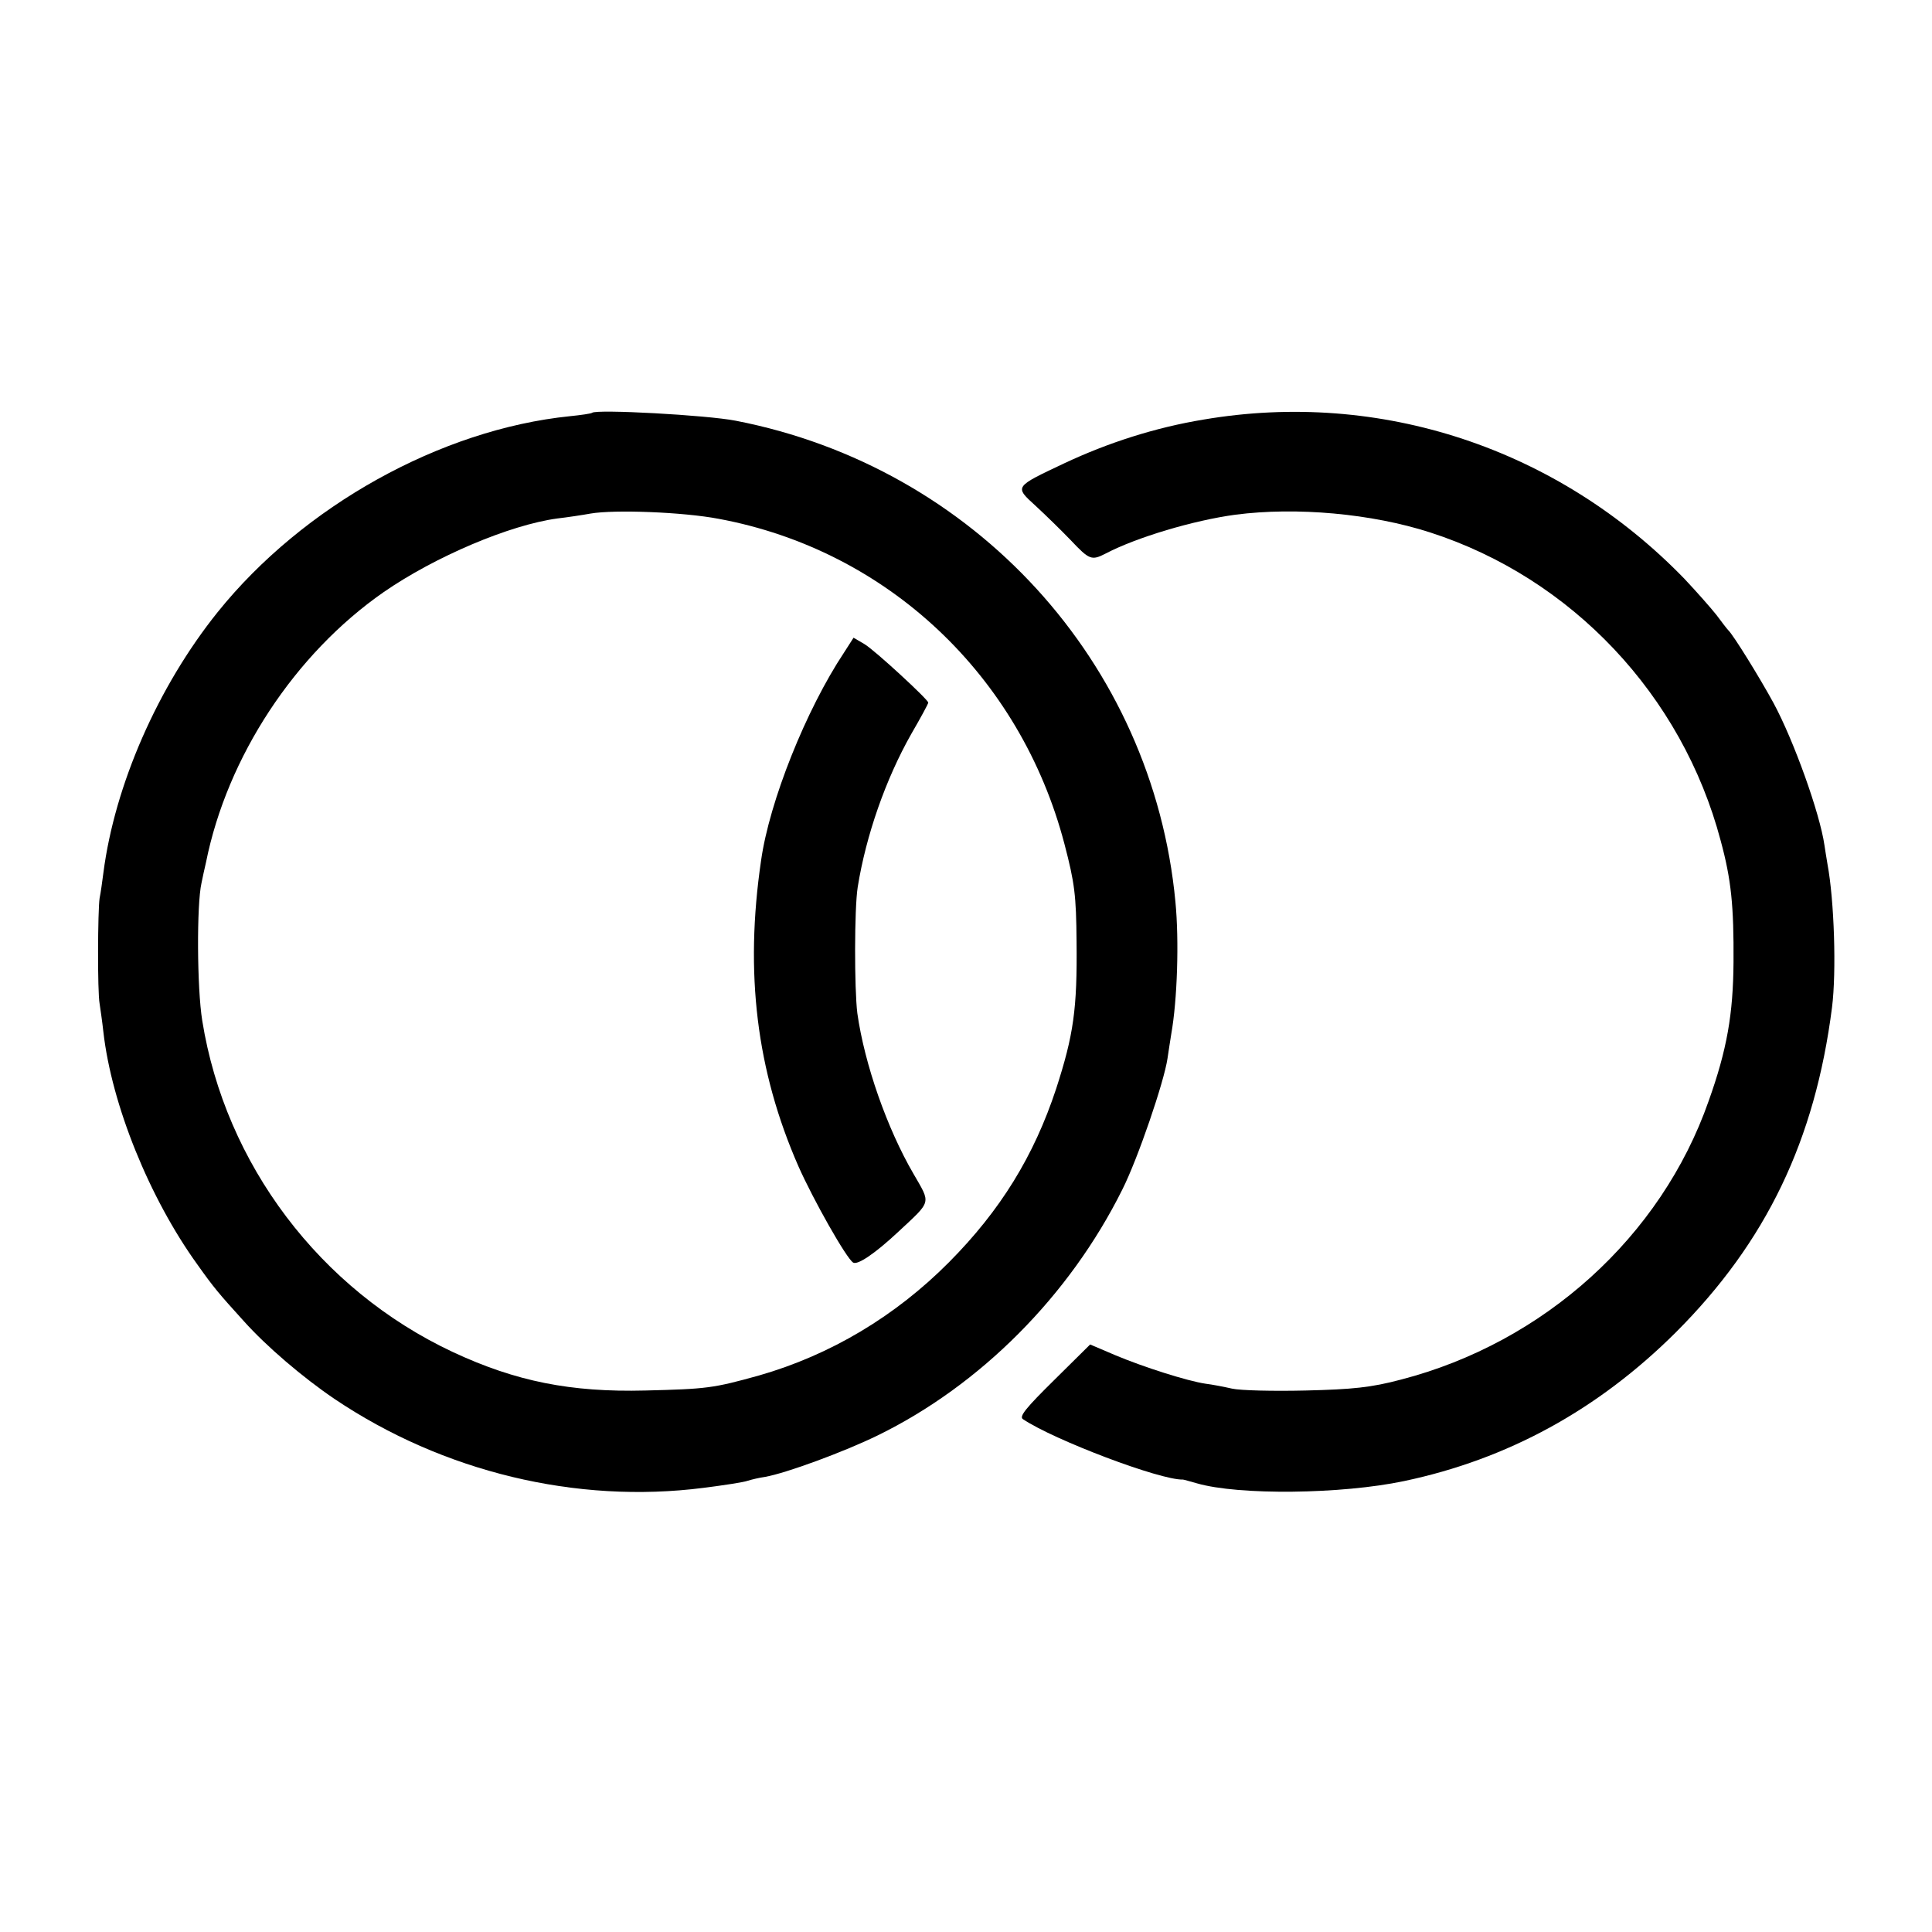
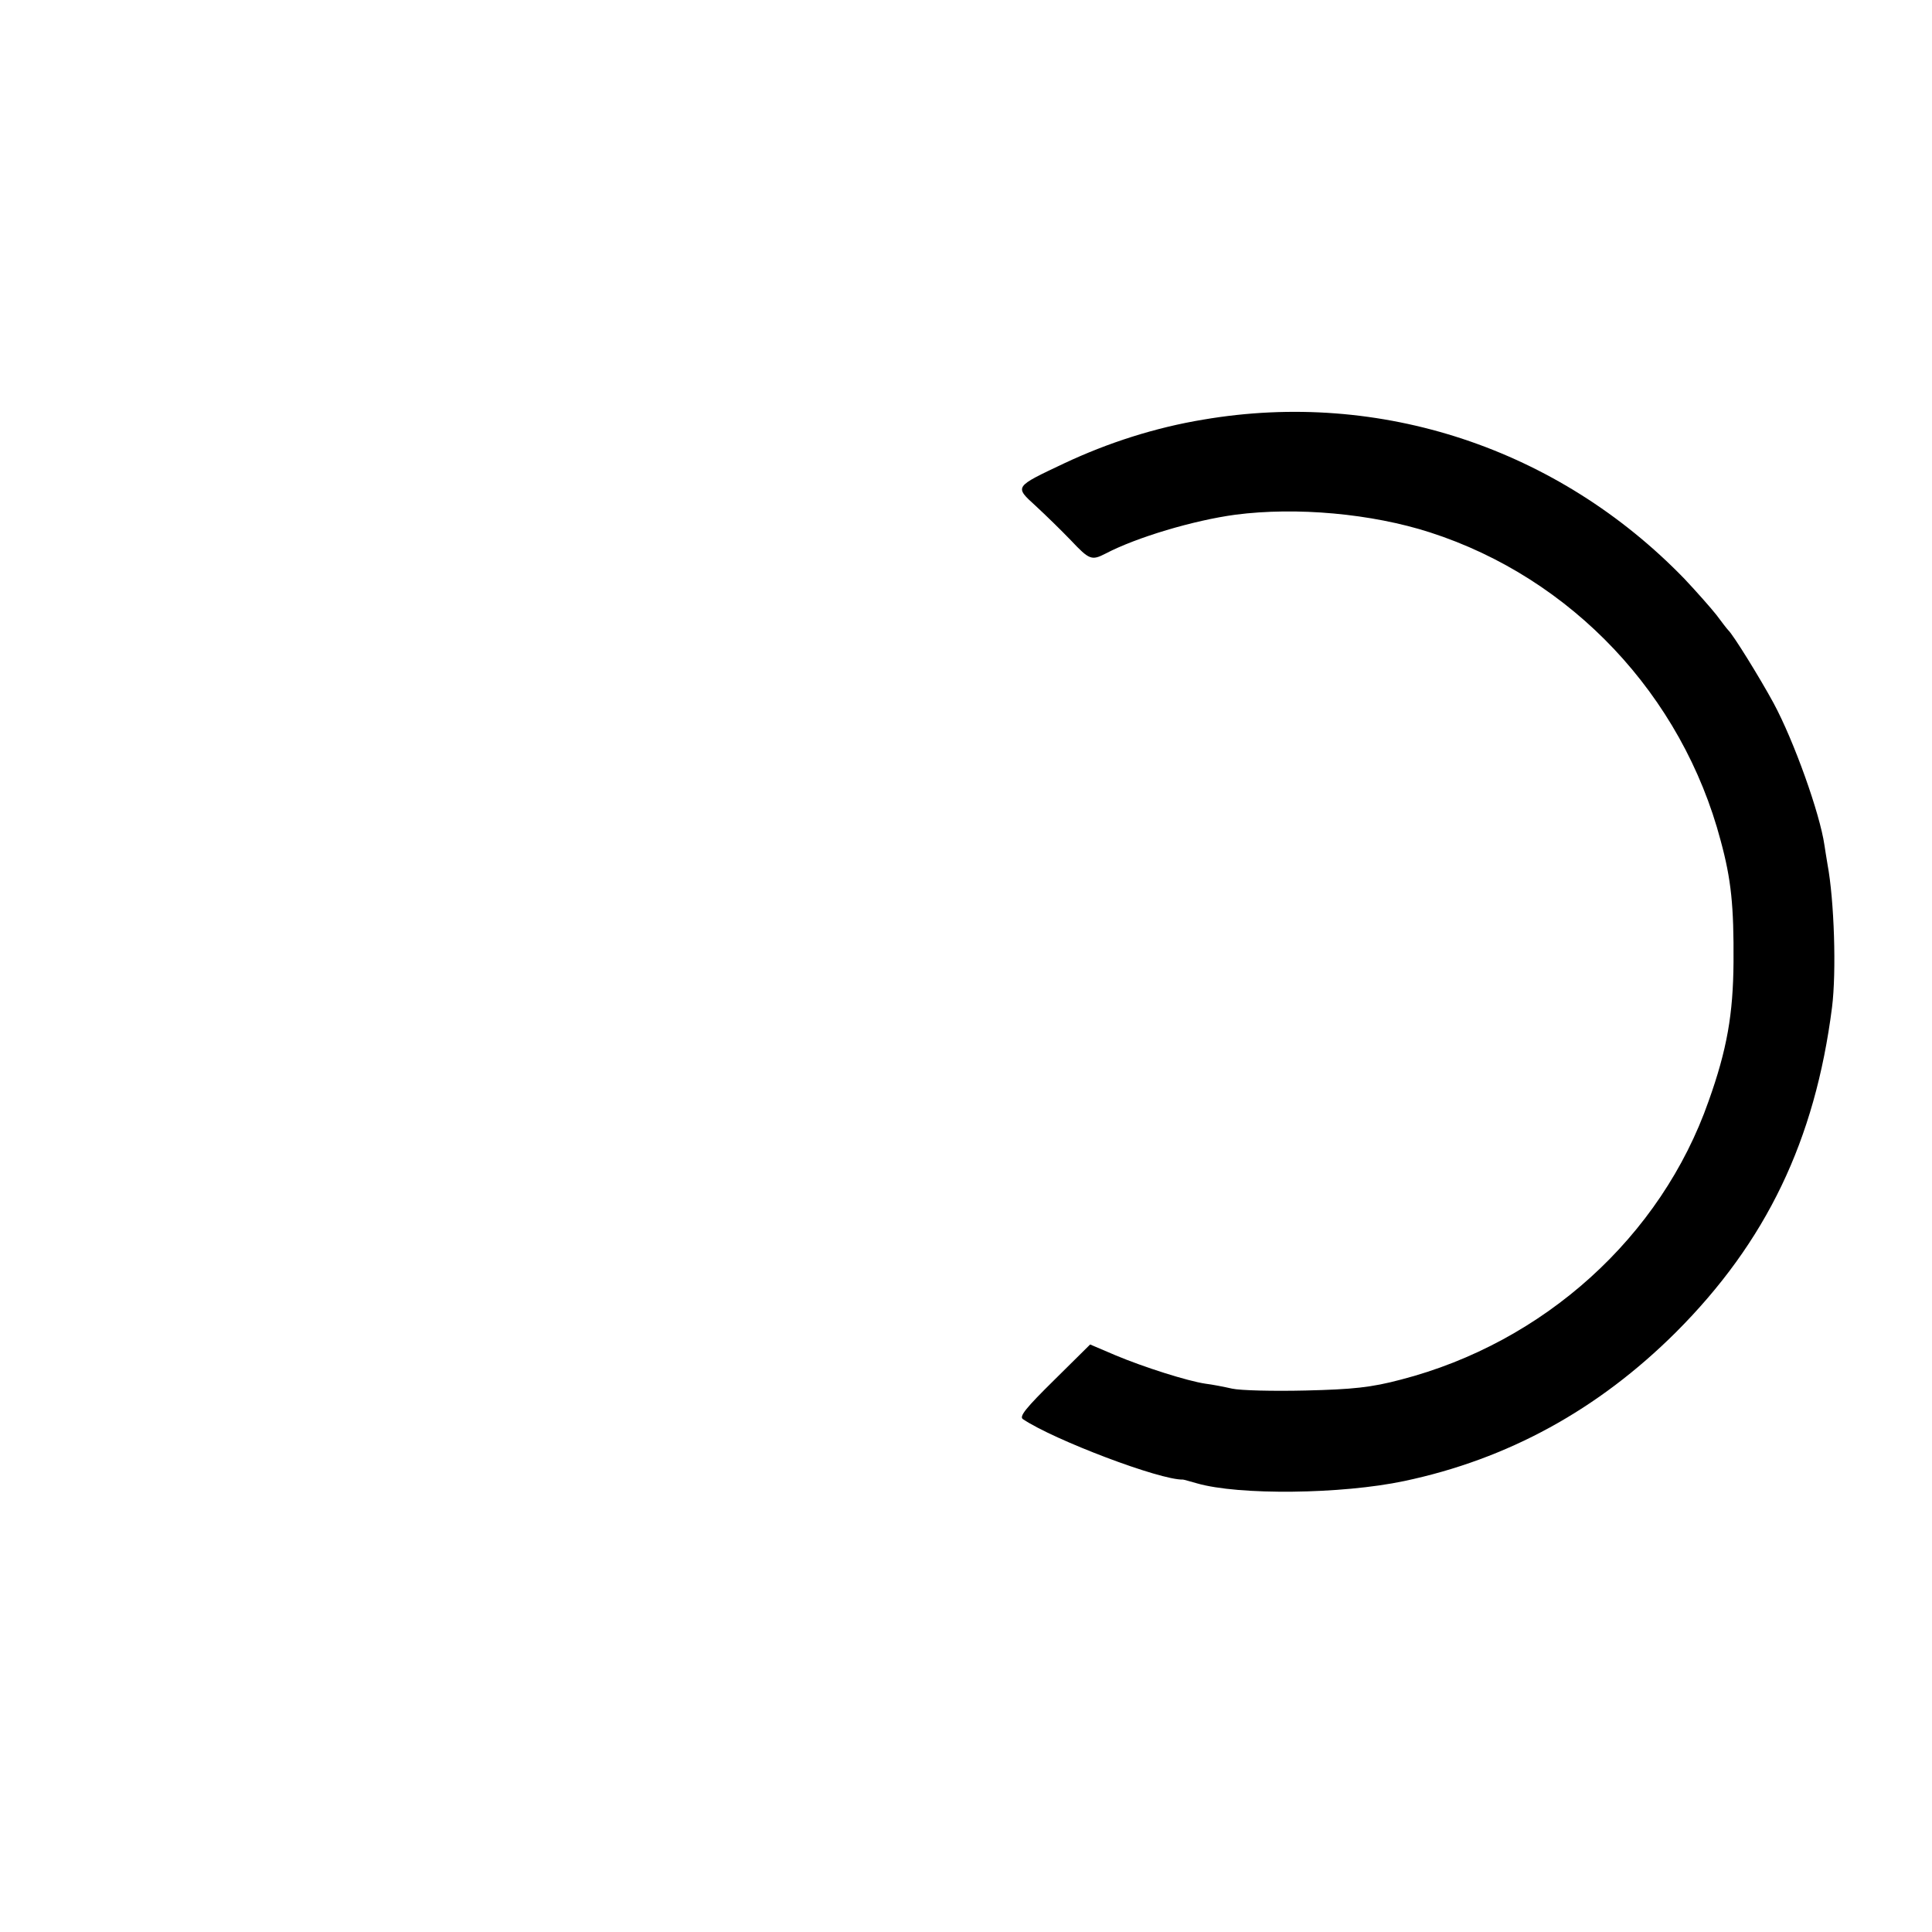
<svg xmlns="http://www.w3.org/2000/svg" version="1.0" width="512pt" height="512pt" viewBox="0 0 512 512" preserveAspectRatio="xMidYMid meet">
  <g transform="translate(0,512) scale(0.1,-0.1)" fill="#000000" stroke="none">
-     <path d="M1569 4026 c-2 -2 -29 -6 -59 -9 -342 -35 -707 -238 -933 -519 -159 -198 -273 -459 -303 -691 -3 -23 -7 -53 -10 -67 -5 -33 -6 -248 0 -280 2 -14 7 -47 10 -75 22 -193 122 -440 249 -616 44 -62 56 -76 123 -150 60 -67 156 -149 240 -206 288 -194 642 -279 978 -236 55 7 108 15 118 19 10 3 30 8 45 10 57 10 211 67 299 110 272 133 508 370 648 651 41 81 111 286 120 348 3 22 8 51 10 65 16 90 21 247 11 350 -60 635 -533 1152 -1165 1275 -76 15 -370 31 -381 21z m336 -281 c446 -83 799 -415 916 -862 27 -103 31 -136 32 -258 2 -179 -8 -248 -54 -390 -59 -179 -148 -323 -284 -460 -143 -144 -315 -246 -503 -300 -122 -34 -139 -36 -302 -40 -197 -5 -343 24 -510 102 -352 165 -603 498 -664 878 -14 86 -15 308 -2 365 3 14 8 39 12 55 56 279 235 552 471 716 136 94 334 178 460 195 26 3 66 9 88 13 64 11 246 4 340 -14z" />
-     <path d="M2237 3391 c-101 -152 -198 -395 -220 -551 -44 -299 -12 -558 99 -811 39 -88 127 -244 145 -255 12 -7 58 24 120 82 89 83 86 73 40 153 -70 120 -130 291 -149 426 -8 65 -8 277 1 334 22 137 74 286 142 406 25 43 45 80 45 83 0 8 -142 139 -169 155 l-29 17 -25 -39z" />
    <path d="M3189 4008 c-127 -21 -252 -61 -369 -116 -133 -63 -132 -61 -75 -113 26 -24 68 -65 93 -91 49 -52 55 -54 92 -35 82 43 233 88 344 103 162 21 361 3 516 -47 375 -121 668 -431 770 -817 28 -103 35 -173 34 -322 -1 -137 -17 -231 -66 -368 -126 -360 -437 -640 -815 -738 -79 -21 -128 -26 -253 -29 -85 -2 -173 0 -195 5 -22 5 -53 11 -70 13 -48 7 -164 44 -238 75 l-68 29 -96 -95 c-74 -73 -93 -96 -82 -103 82 -55 364 -162 424 -160 2 0 19 -5 37 -10 111 -32 383 -29 549 6 275 58 514 189 720 394 240 240 369 509 414 861 12 94 6 284 -12 380 -3 19 -7 42 -8 50 -12 84 -81 277 -135 377 -37 68 -107 181 -120 193 -3 3 -17 21 -31 40 -15 19 -53 62 -85 96 -335 346 -806 502 -1275 422z" />
  </g>
</svg>